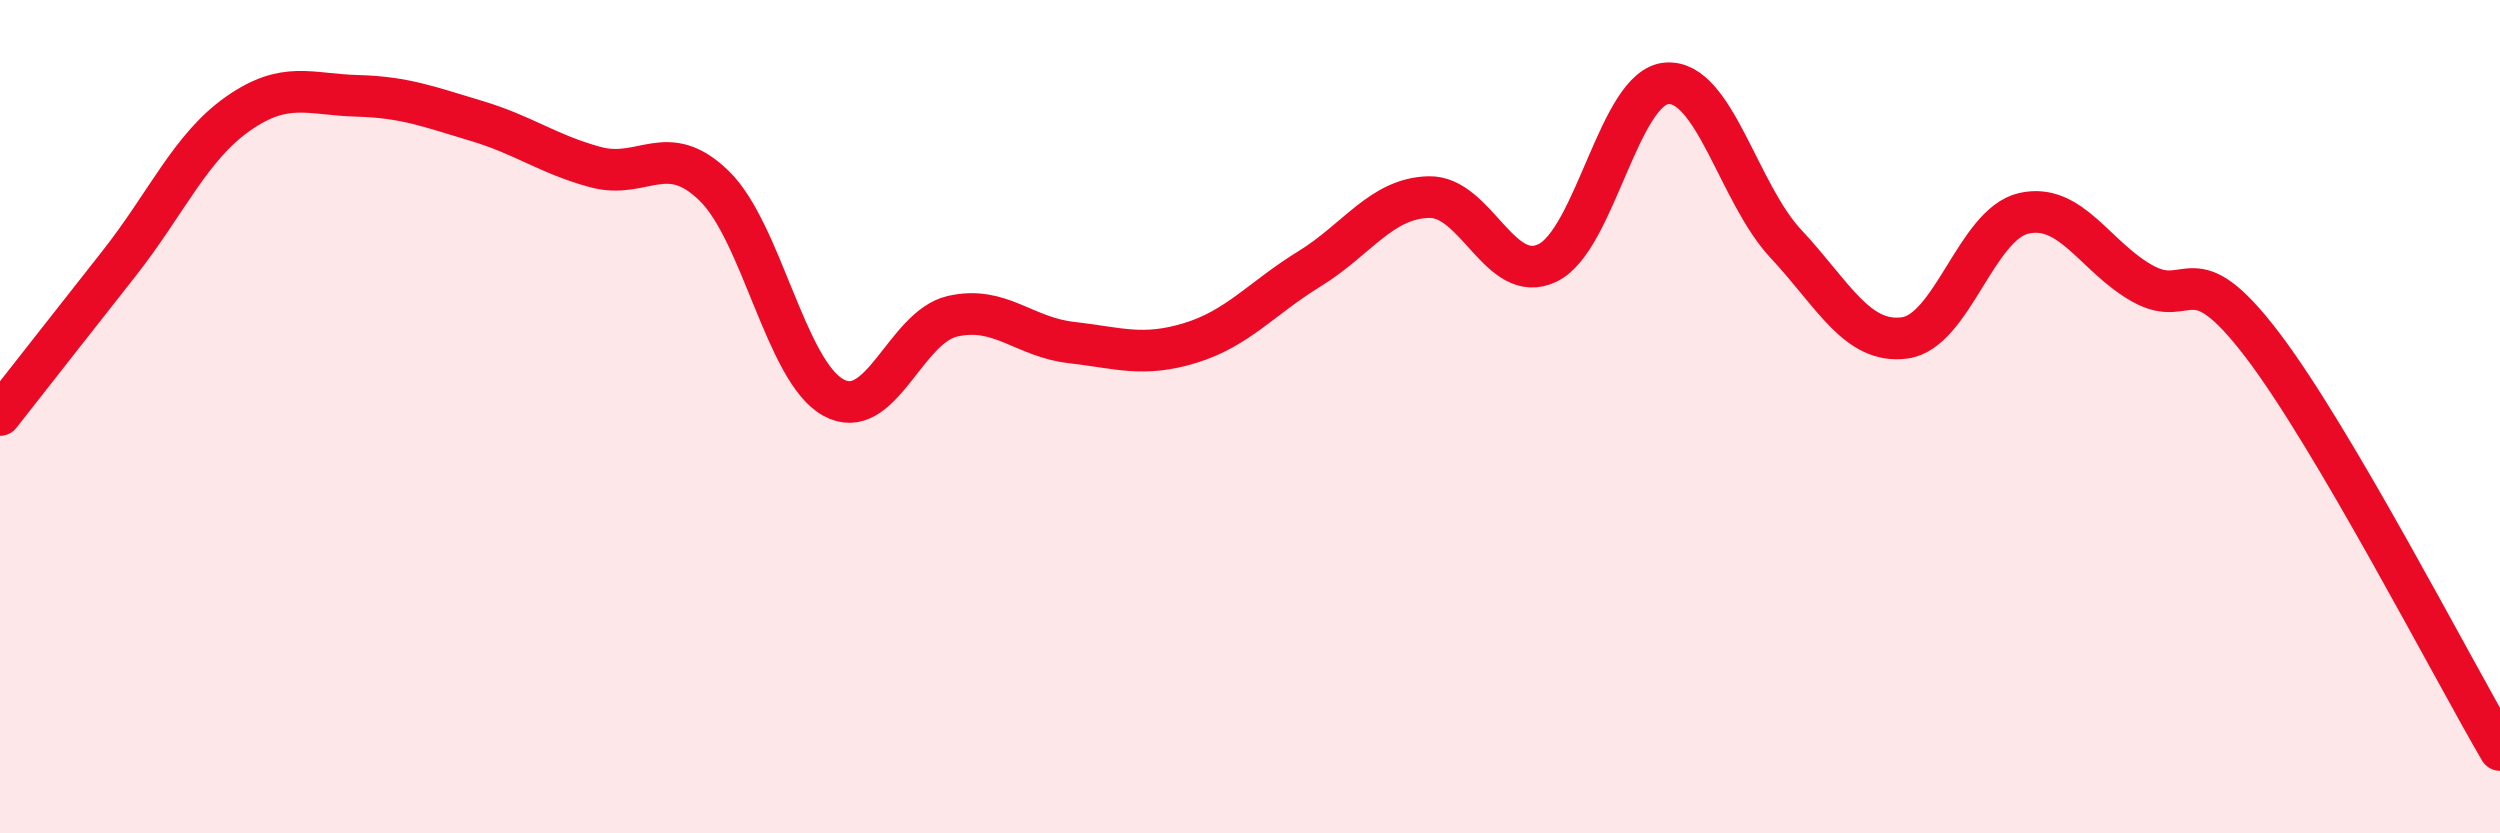
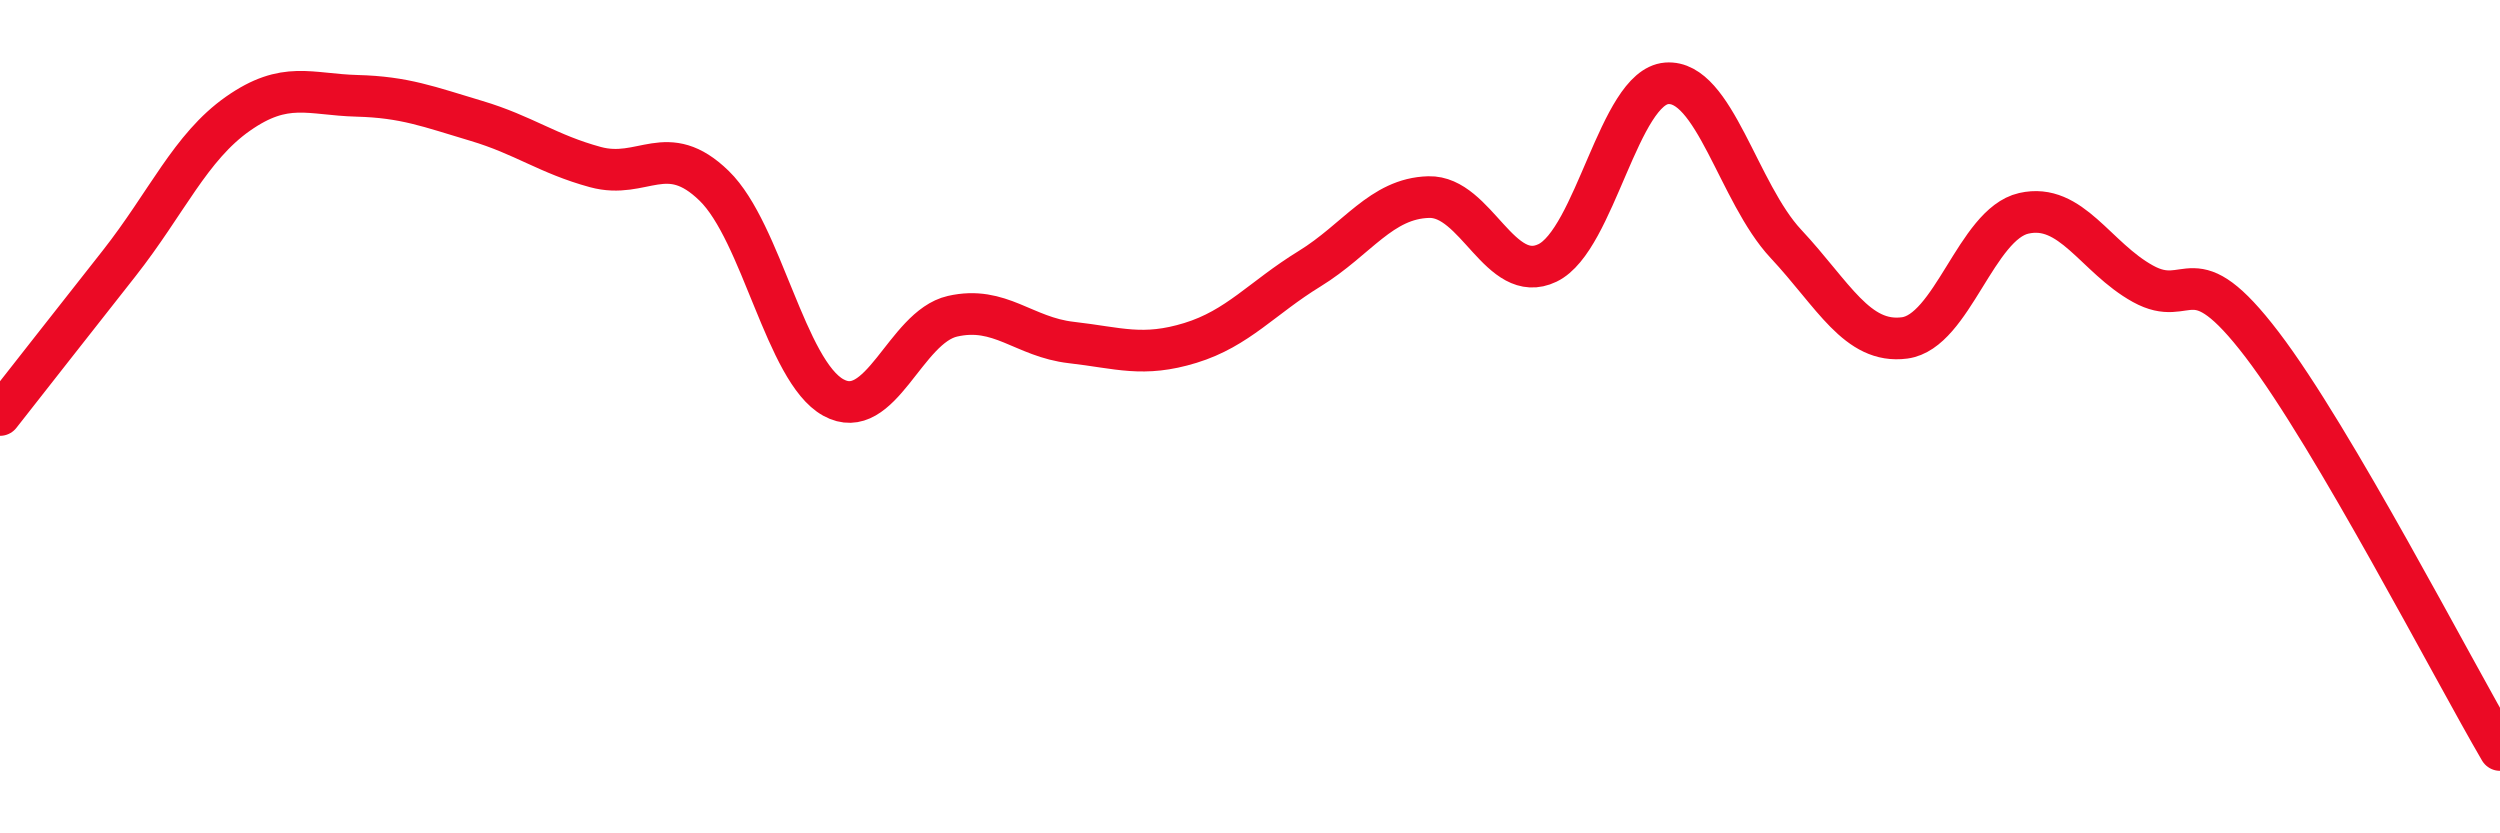
<svg xmlns="http://www.w3.org/2000/svg" width="60" height="20" viewBox="0 0 60 20">
-   <path d="M 0,9.96 C 0.57,9.23 1.72,7.77 2.86,6.32 C 4,4.87 4.57,3.53 5.71,2.73 C 6.85,1.93 7.43,2.27 8.57,2.3 C 9.71,2.33 10.29,2.56 11.43,2.9 C 12.57,3.24 13.15,3.7 14.29,4.01 C 15.43,4.32 16,3.35 17.14,4.46 C 18.28,5.57 18.86,8.91 20,9.54 C 21.14,10.17 21.72,7.85 22.86,7.59 C 24,7.33 24.57,8.09 25.71,8.22 C 26.85,8.35 27.43,8.58 28.57,8.23 C 29.71,7.88 30.29,7.15 31.43,6.45 C 32.57,5.75 33.15,4.76 34.29,4.73 C 35.43,4.7 36,6.86 37.14,6.31 C 38.28,5.76 38.86,2.09 40,2 C 41.14,1.91 41.72,4.63 42.86,5.85 C 44,7.07 44.57,8.26 45.71,8.11 C 46.85,7.96 47.43,5.38 48.57,5.12 C 49.71,4.86 50.29,6.18 51.43,6.81 C 52.57,7.44 52.58,6.03 54.29,8.27 C 56,10.51 58.86,16.05 60,18L60 20L0 20Z" fill="#EB0A25" opacity="0.1" stroke-linecap="round" stroke-linejoin="round" />
  <path d="M 0,9.96 C 0.57,9.23 1.72,7.77 2.86,6.32 C 4,4.87 4.57,3.53 5.71,2.73 C 6.85,1.93 7.43,2.27 8.57,2.3 C 9.71,2.33 10.29,2.56 11.43,2.9 C 12.57,3.24 13.15,3.7 14.29,4.01 C 15.43,4.32 16,3.35 17.14,4.46 C 18.28,5.57 18.86,8.91 20,9.54 C 21.14,10.17 21.72,7.85 22.86,7.59 C 24,7.33 24.57,8.09 25.71,8.22 C 26.85,8.35 27.43,8.58 28.57,8.23 C 29.71,7.88 30.29,7.15 31.43,6.45 C 32.57,5.75 33.15,4.76 34.29,4.73 C 35.43,4.7 36,6.86 37.14,6.31 C 38.28,5.76 38.86,2.09 40,2 C 41.14,1.91 41.72,4.63 42.86,5.85 C 44,7.07 44.57,8.26 45.71,8.11 C 46.85,7.96 47.43,5.38 48.57,5.12 C 49.71,4.86 50.29,6.18 51.43,6.81 C 52.57,7.44 52.58,6.03 54.29,8.27 C 56,10.51 58.86,16.05 60,18" stroke="#EB0A25" stroke-width="1" fill="none" stroke-linecap="round" stroke-linejoin="round" />
</svg>